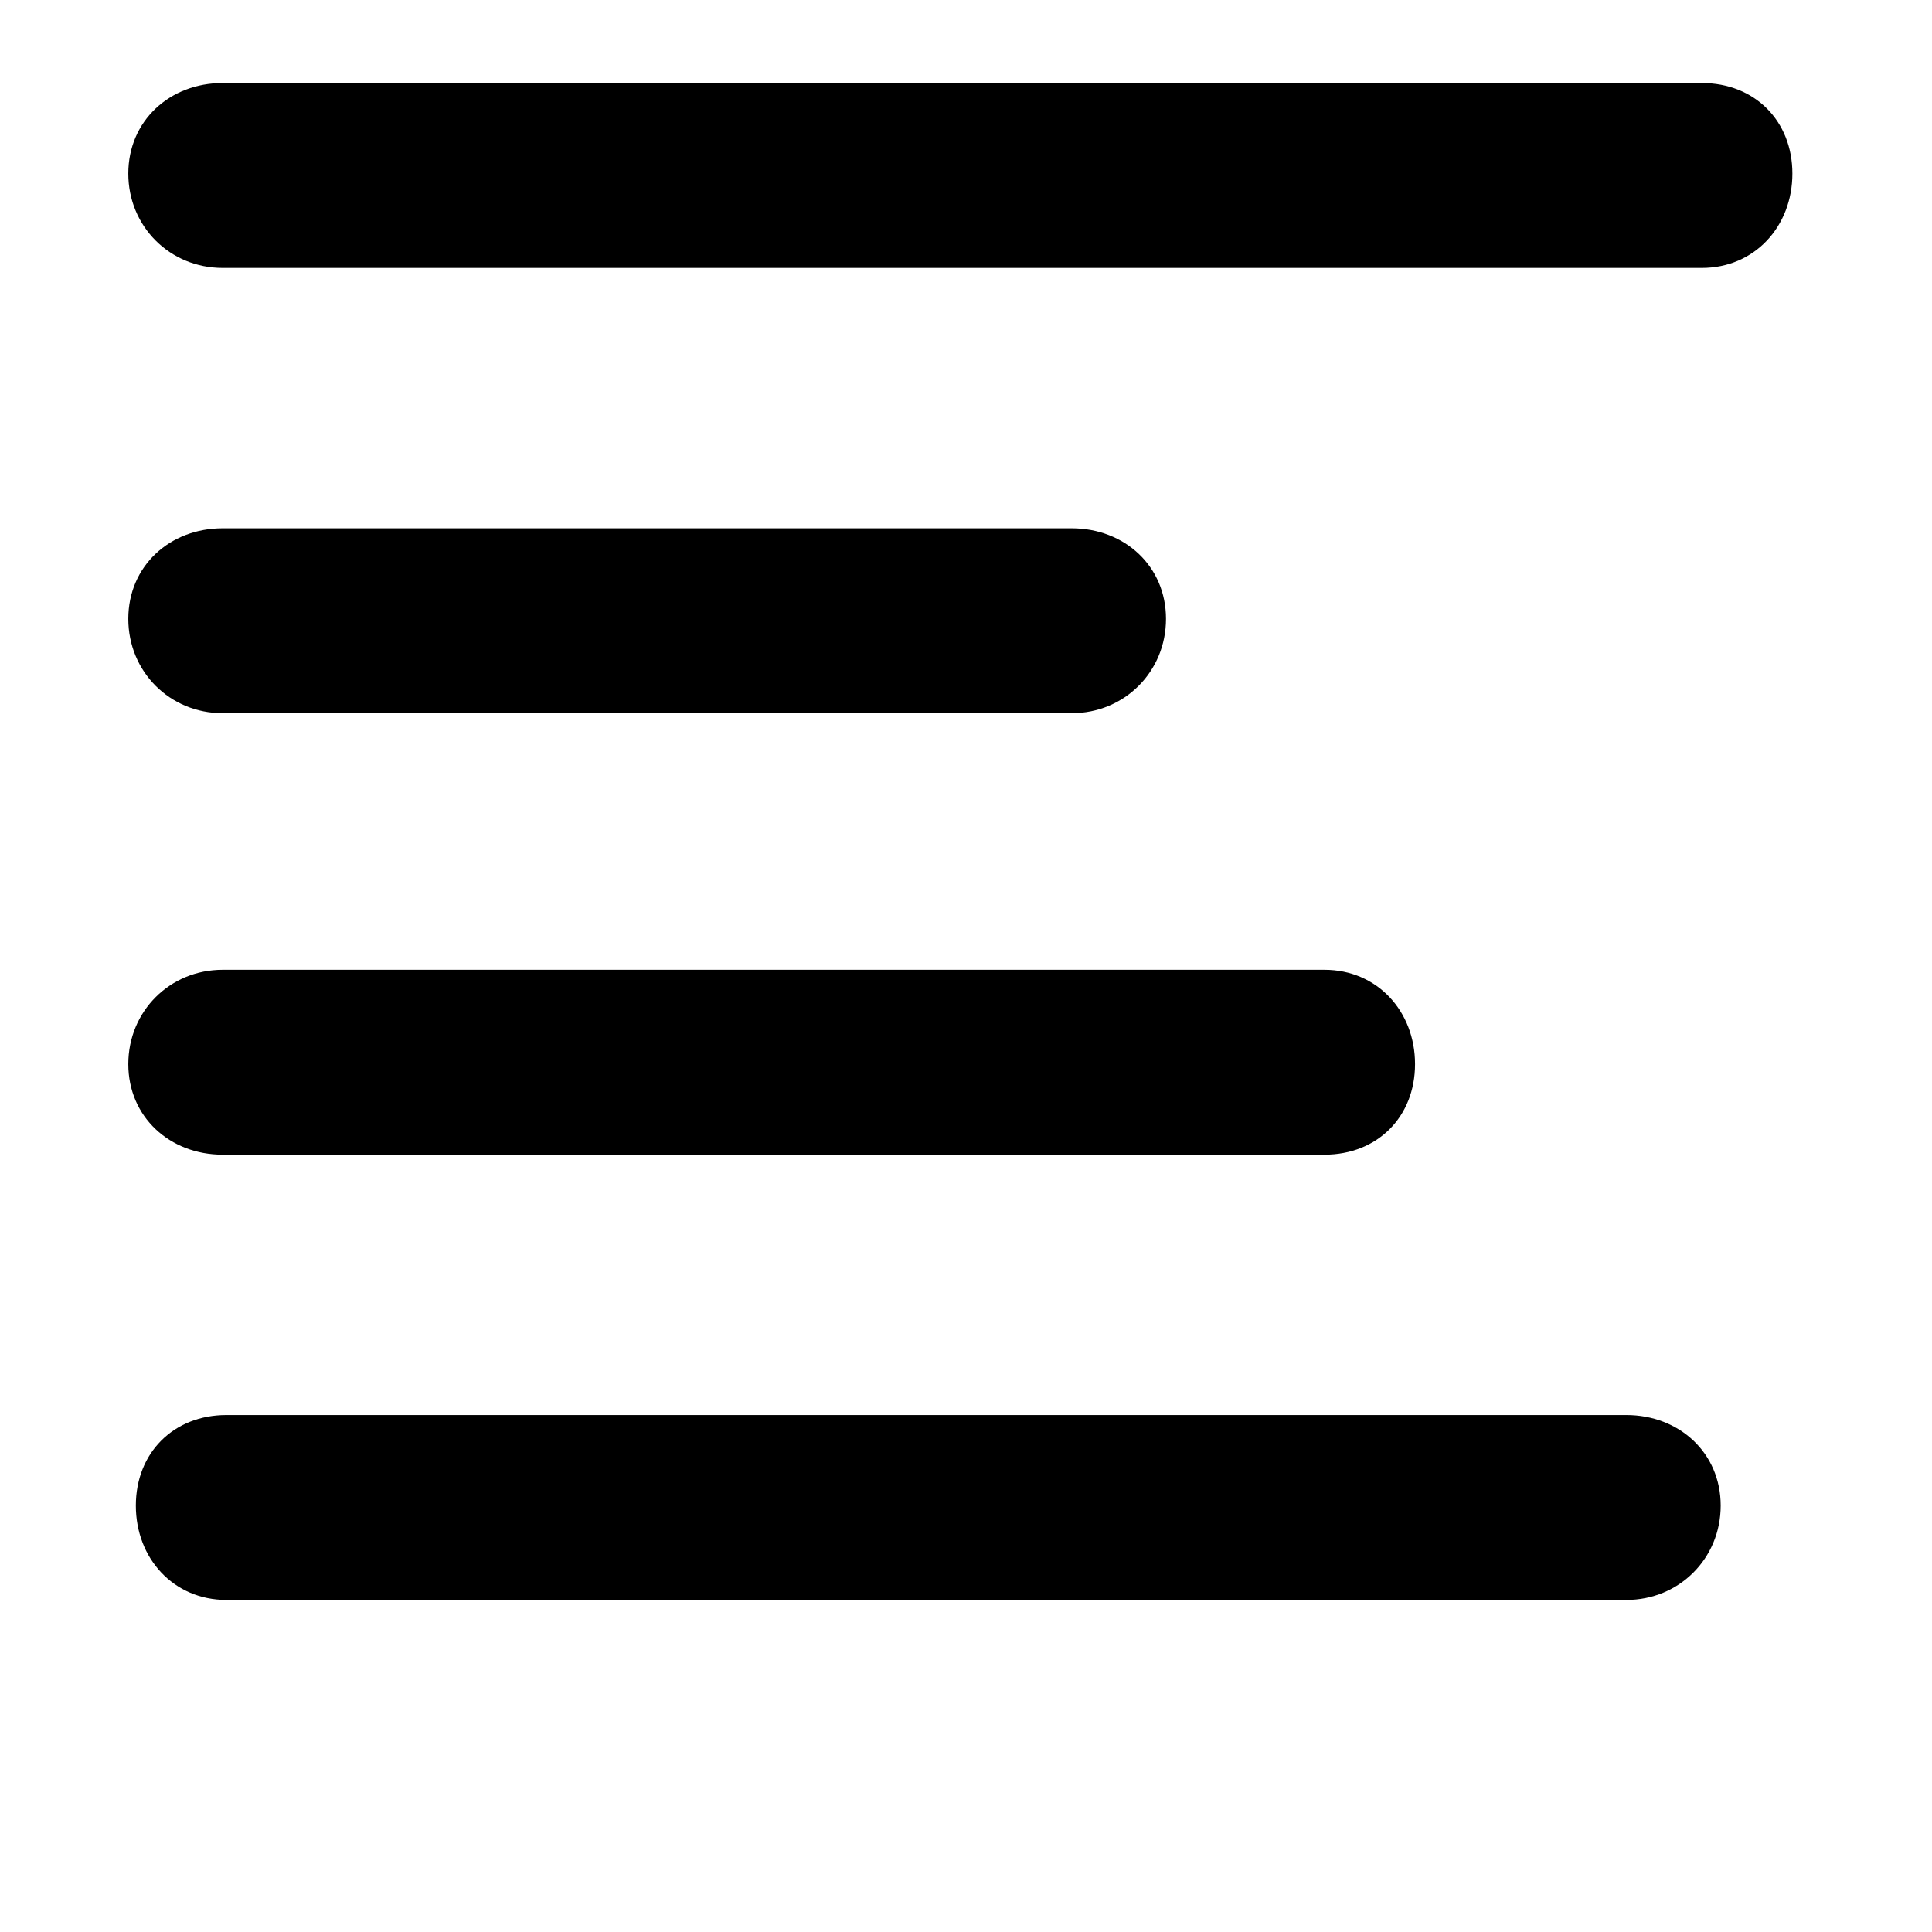
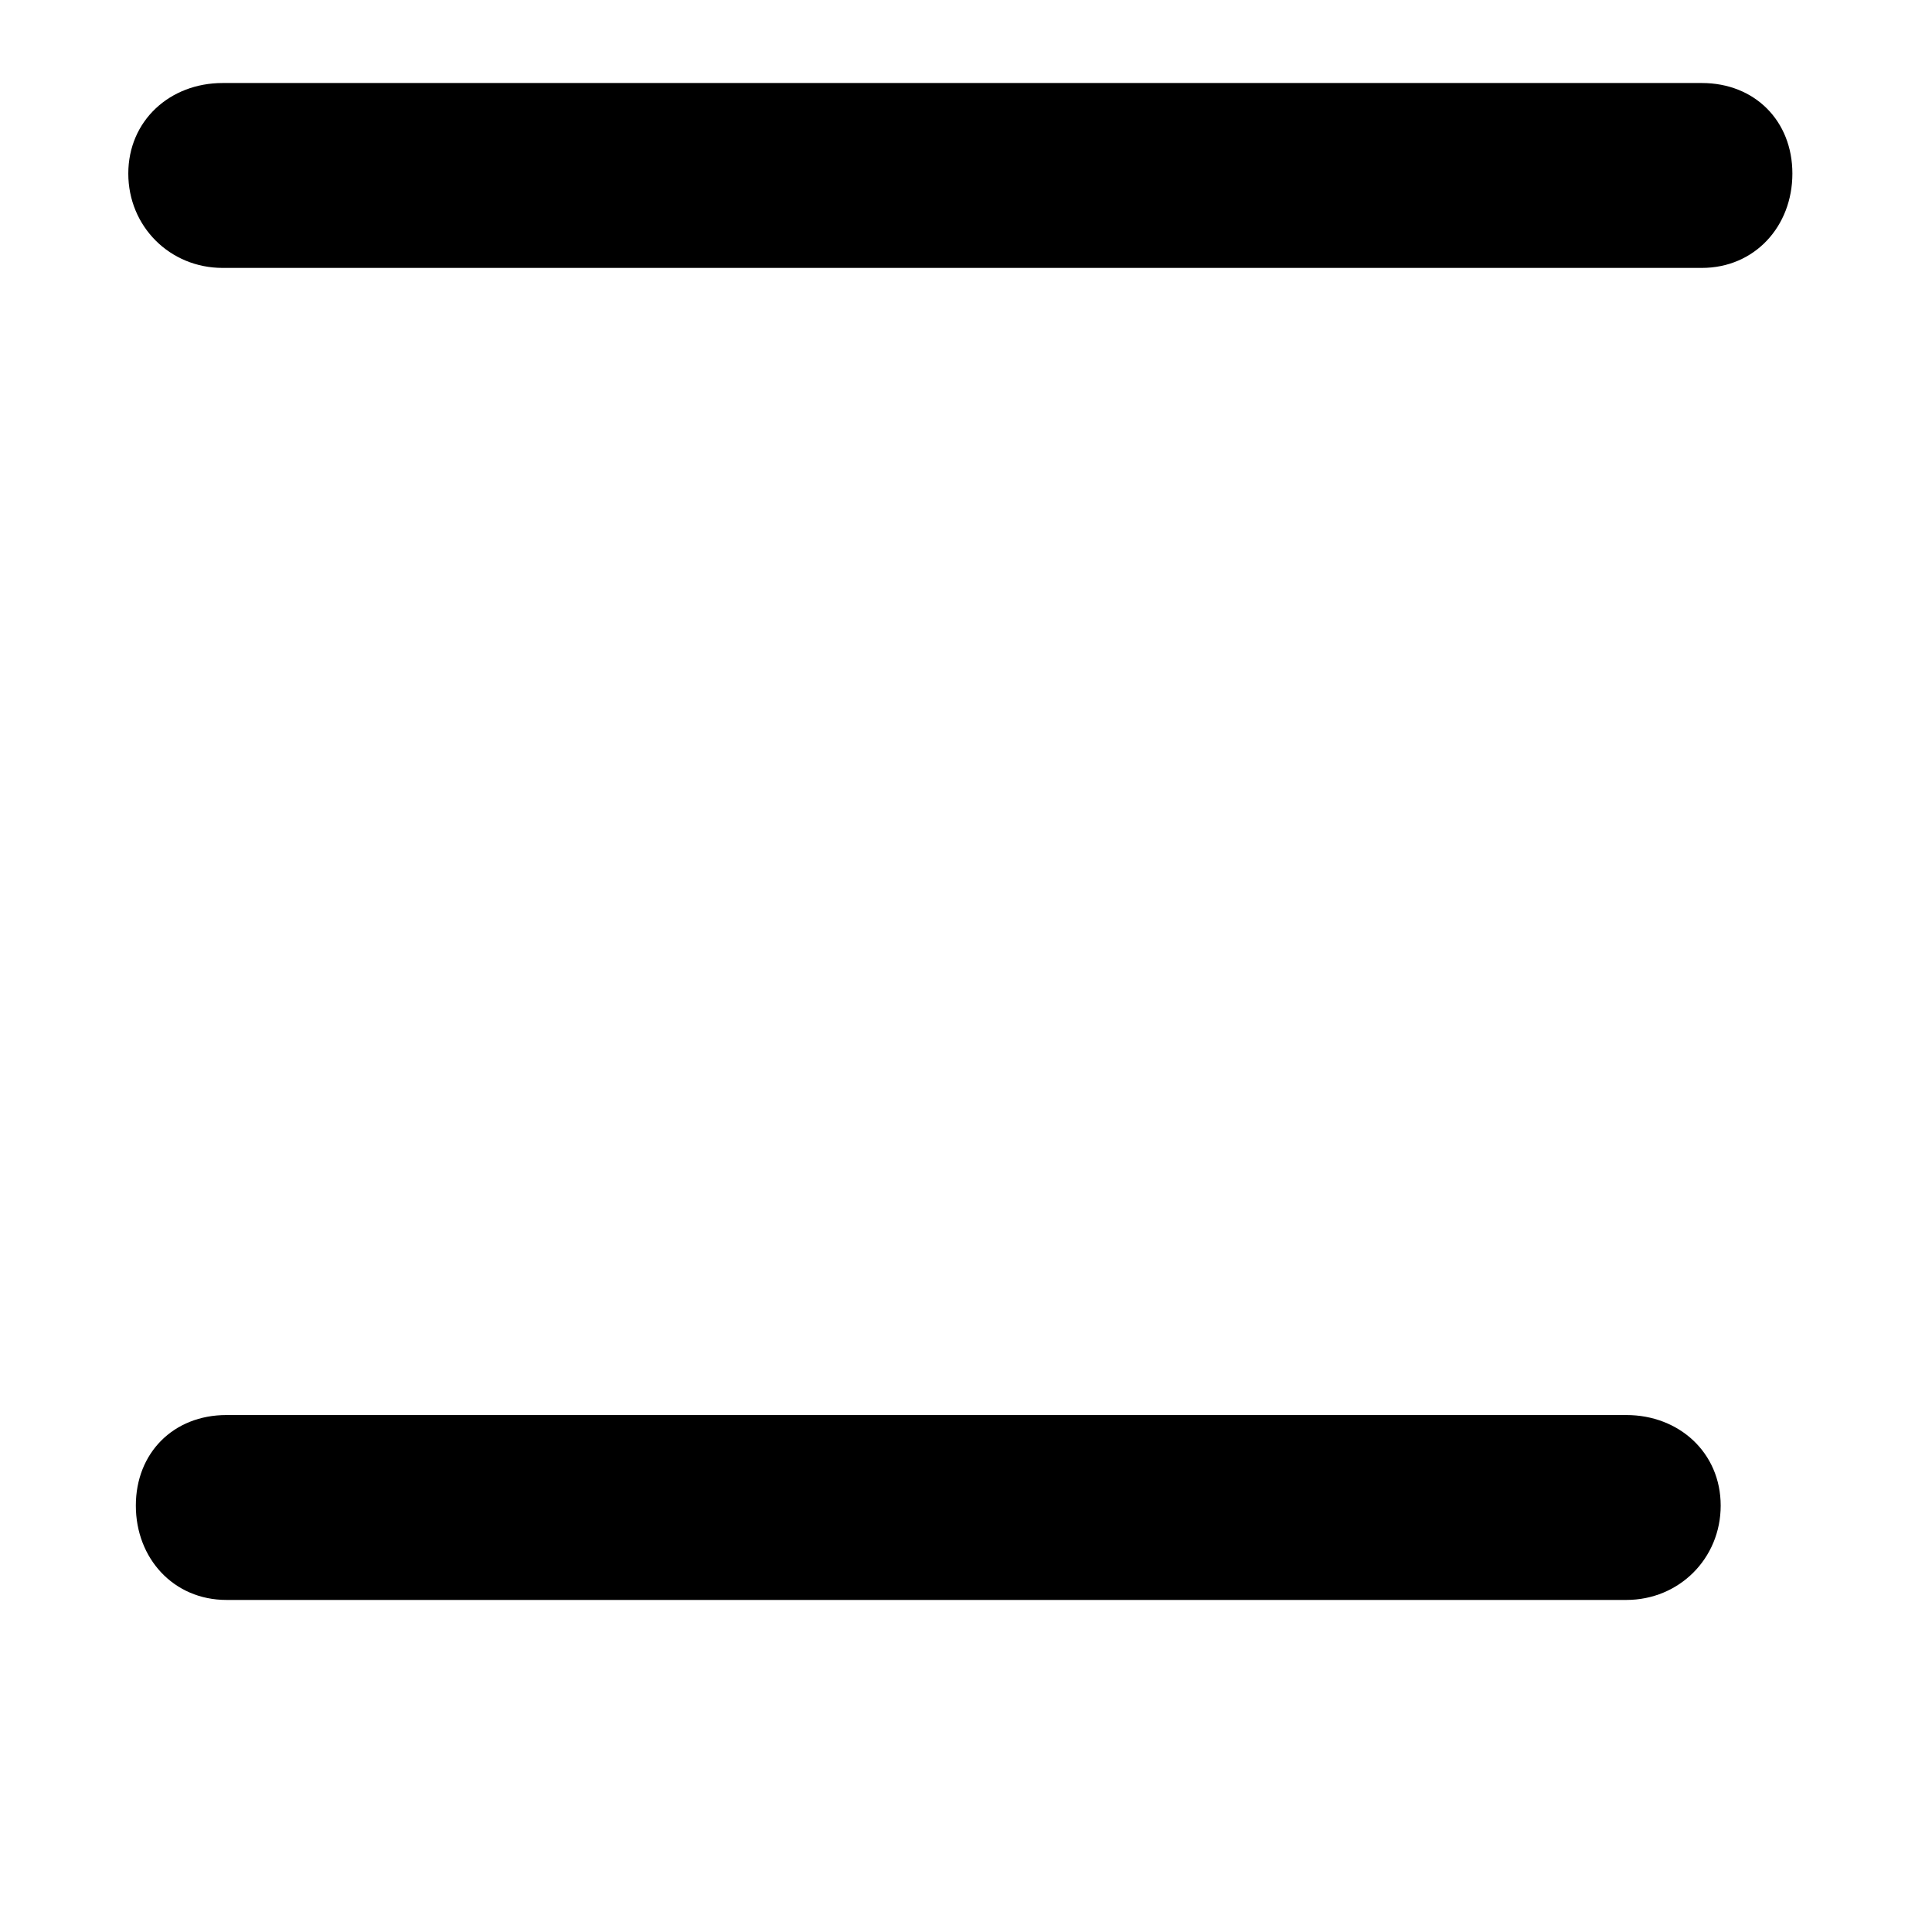
<svg xmlns="http://www.w3.org/2000/svg" version="1.1" id="Layer_1" x="0px" y="0px" width="512px" height="512px" viewBox="0 0 512 512" enable-background="new 0 0 512 512" xml:space="preserve">
  <path d="M451,22c14,0,24,10,24,24s-10,25-24,25H59c-14,0-25-11-25-25s11-24,25-24H451z" />
-   <path d="M59,189c-14,0-25-11-25-25s11-24,25-24h225c14,0,25,10,25,24s-11,25-25,25H59z" />
-   <path d="M59,306c-14,0-25-10-25-24s11-25,25-25h292c14,0,24,11,24,25s-10,24-24,24H59z" />
  <path d="M431,375c14,0,25,10,25,24s-11,25-25,25H60c-14,0-24-11-24-25s10-24,24-24H431z" />
</svg>